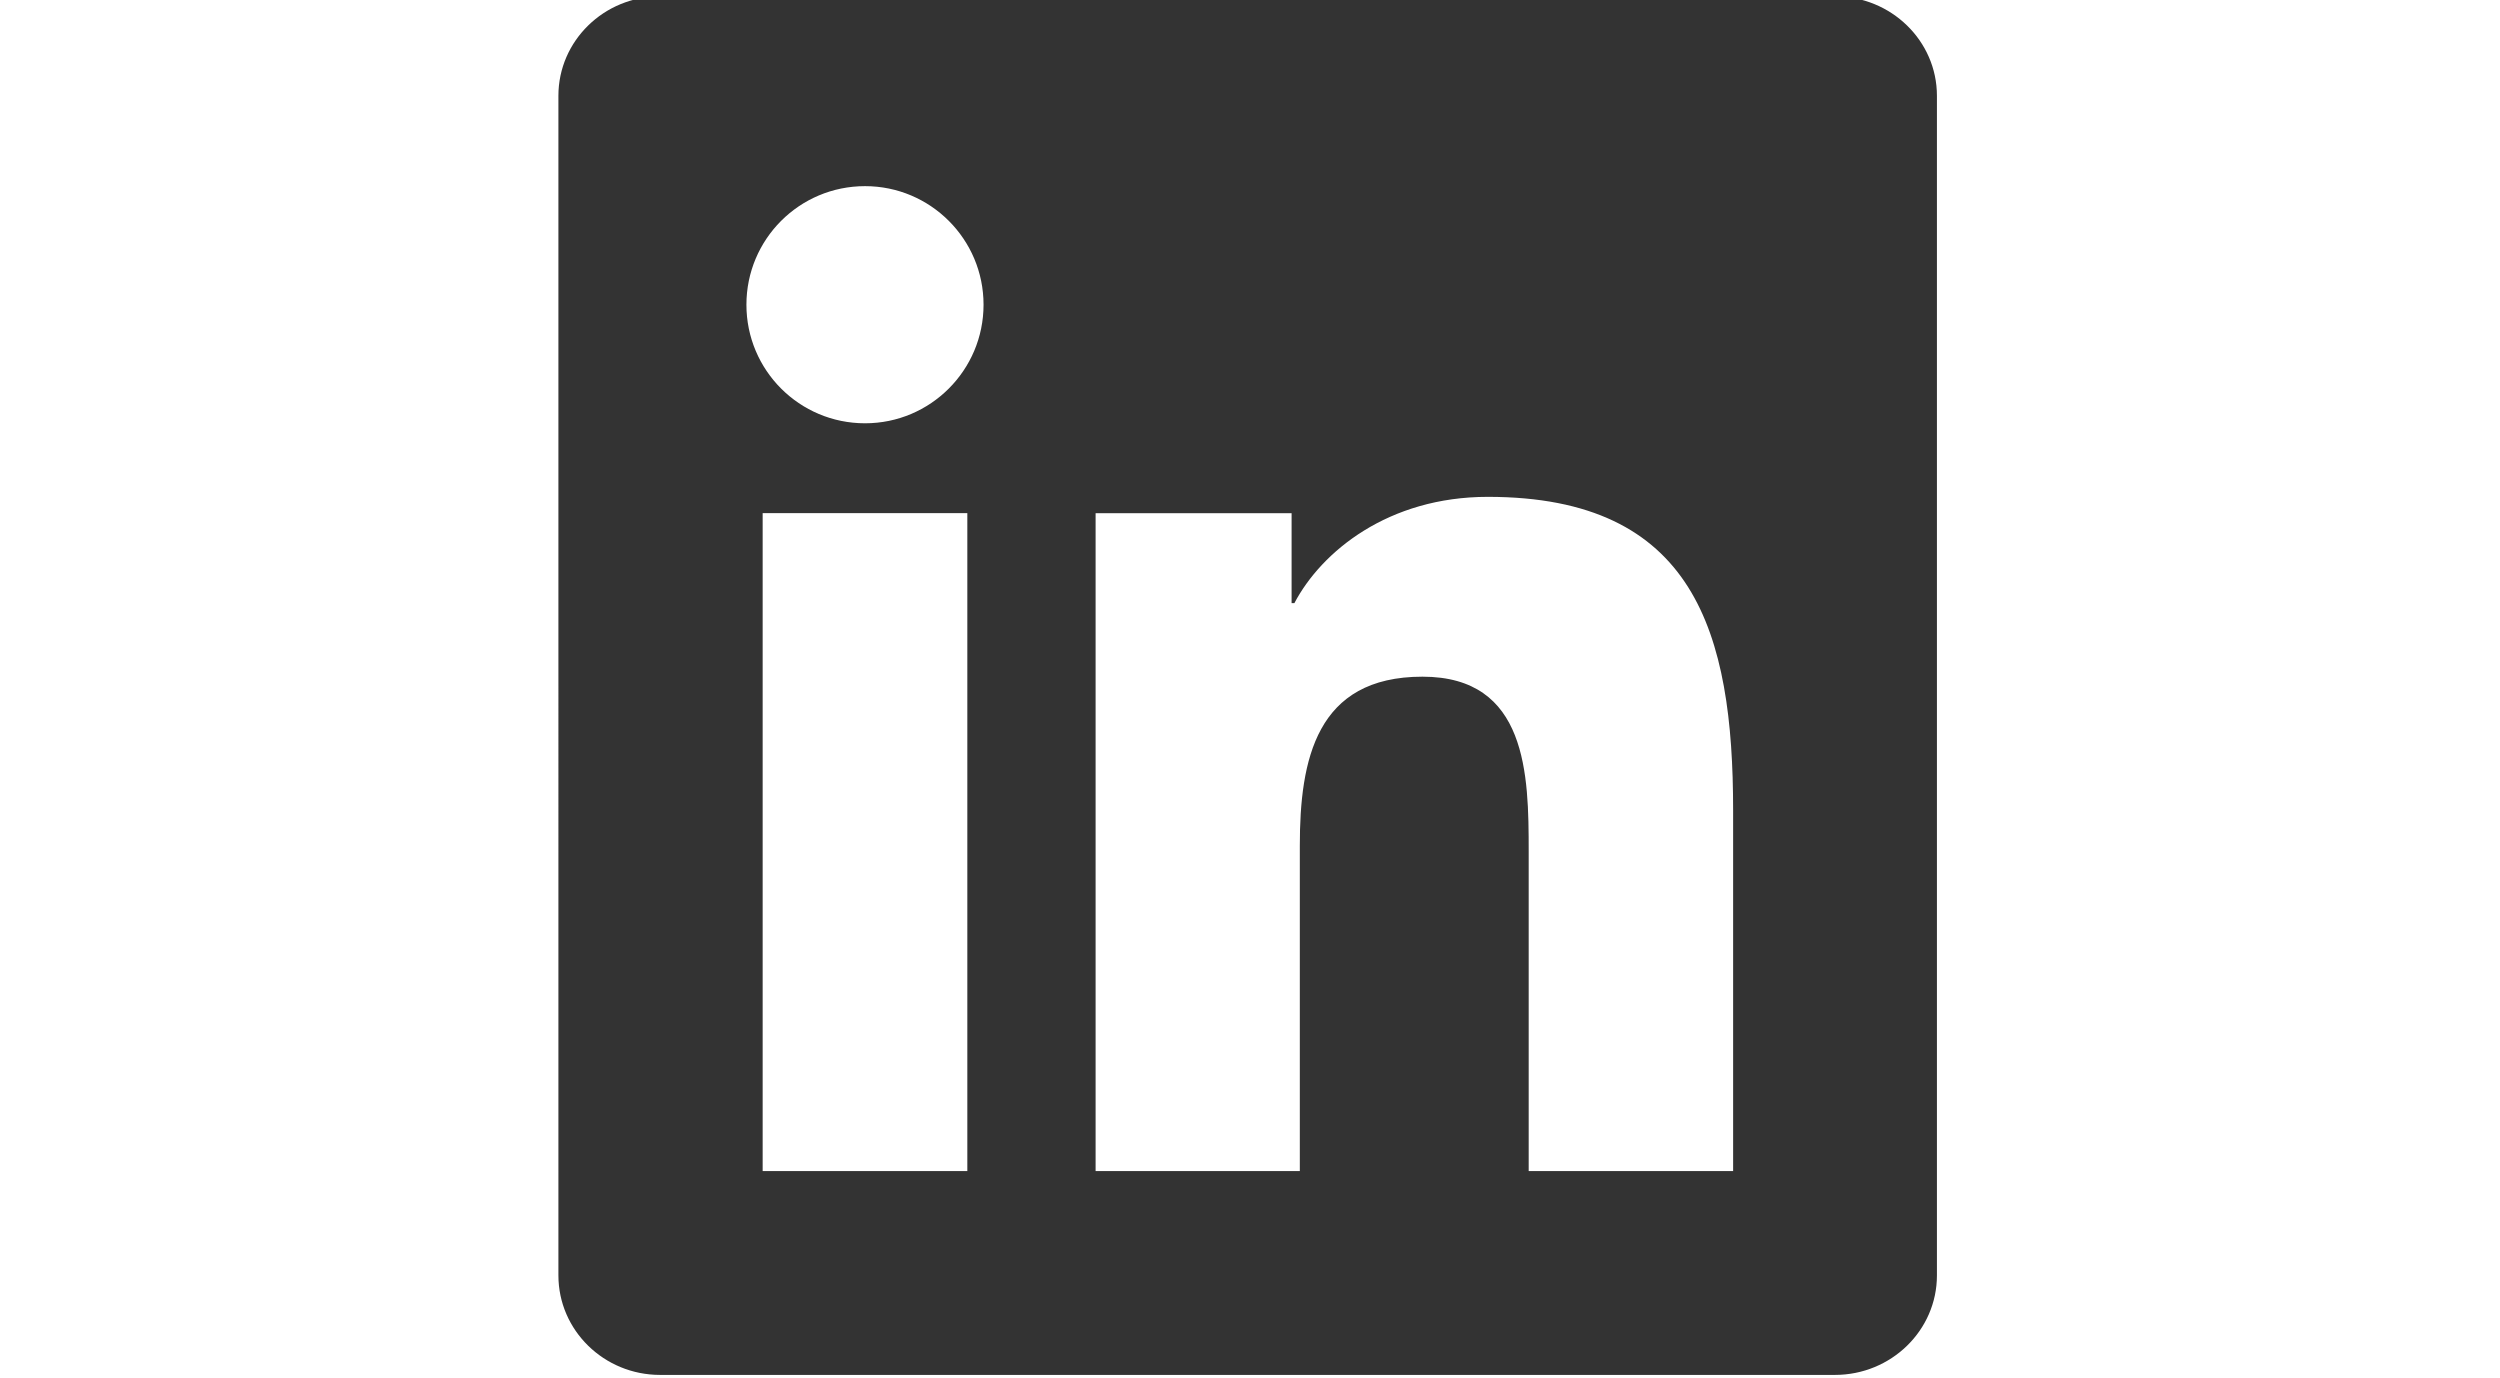
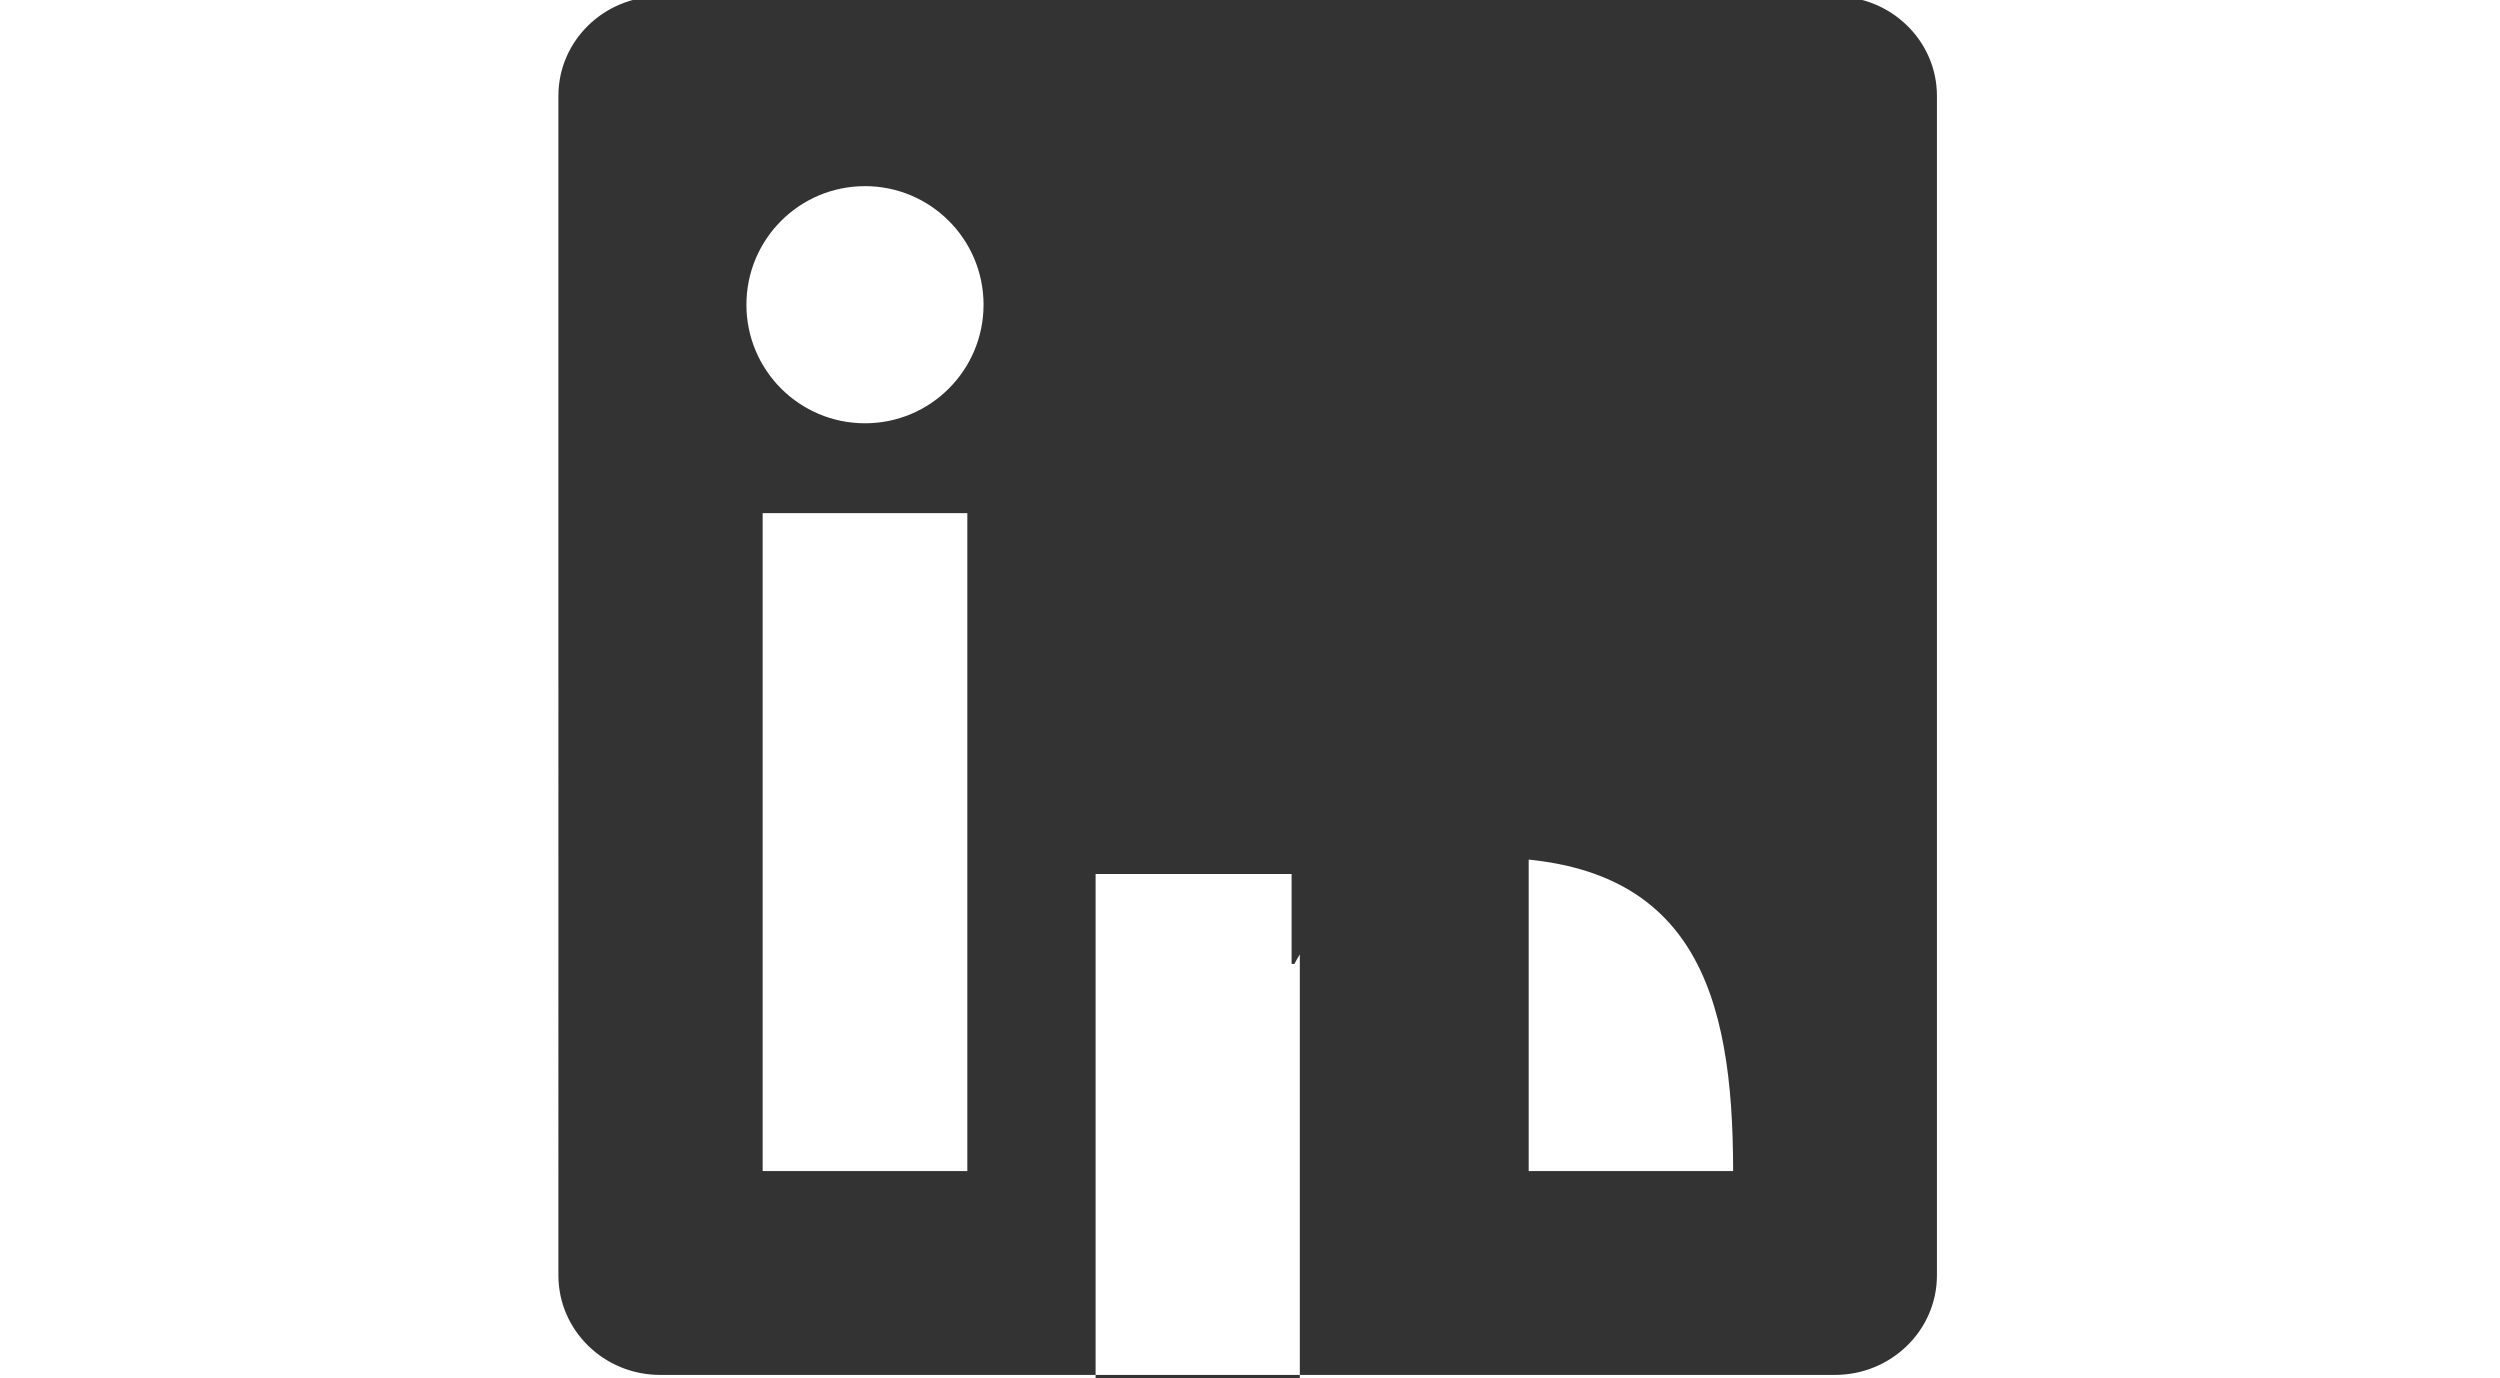
<svg xmlns="http://www.w3.org/2000/svg" version="1.1" id="Layer_1" x="0px" y="0px" width="234px" height="129px" viewBox="0 0 234 129" enable-background="new 0 0 234 129" xml:space="preserve">
-   <path fill="#333333" d="M171.75-0.341c5.262,0,9.546,4.166,9.546,9.304v110.418c0,5.139-4.284,9.311-9.546,9.311H61.784  c-5.25,0-9.517-4.172-9.517-9.311V8.963c0-5.138,4.267-9.304,9.517-9.304H171.75z M162.22,109.609V75.838  c0-16.583-3.581-29.333-22.958-29.333c-9.311,0-15.556,5.105-18.107,9.946h-0.262v-8.418h-18.345v61.577h19.115V79.153  c0-8.033,1.52-15.816,11.478-15.816c9.821,0,9.944,9.186,9.944,16.327v29.945H162.22z M90.542,48.032H71.385v61.577h19.157V48.032z   M80.968,17.423c-6.146,0-11.103,4.972-11.103,11.098c0,6.127,4.956,11.099,11.103,11.099c6.122,0,11.092-4.972,11.092-11.099  C92.061,22.395,87.09,17.423,80.968,17.423z" />
+   <path fill="#333333" d="M171.75-0.341c5.262,0,9.546,4.166,9.546,9.304v110.418c0,5.139-4.284,9.311-9.546,9.311H61.784  c-5.25,0-9.517-4.172-9.517-9.311V8.963c0-5.138,4.267-9.304,9.517-9.304H171.75z M162.22,109.609c0-16.583-3.581-29.333-22.958-29.333c-9.311,0-15.556,5.105-18.107,9.946h-0.262v-8.418h-18.345v61.577h19.115V79.153  c0-8.033,1.52-15.816,11.478-15.816c9.821,0,9.944,9.186,9.944,16.327v29.945H162.22z M90.542,48.032H71.385v61.577h19.157V48.032z   M80.968,17.423c-6.146,0-11.103,4.972-11.103,11.098c0,6.127,4.956,11.099,11.103,11.099c6.122,0,11.092-4.972,11.092-11.099  C92.061,22.395,87.09,17.423,80.968,17.423z" />
</svg>